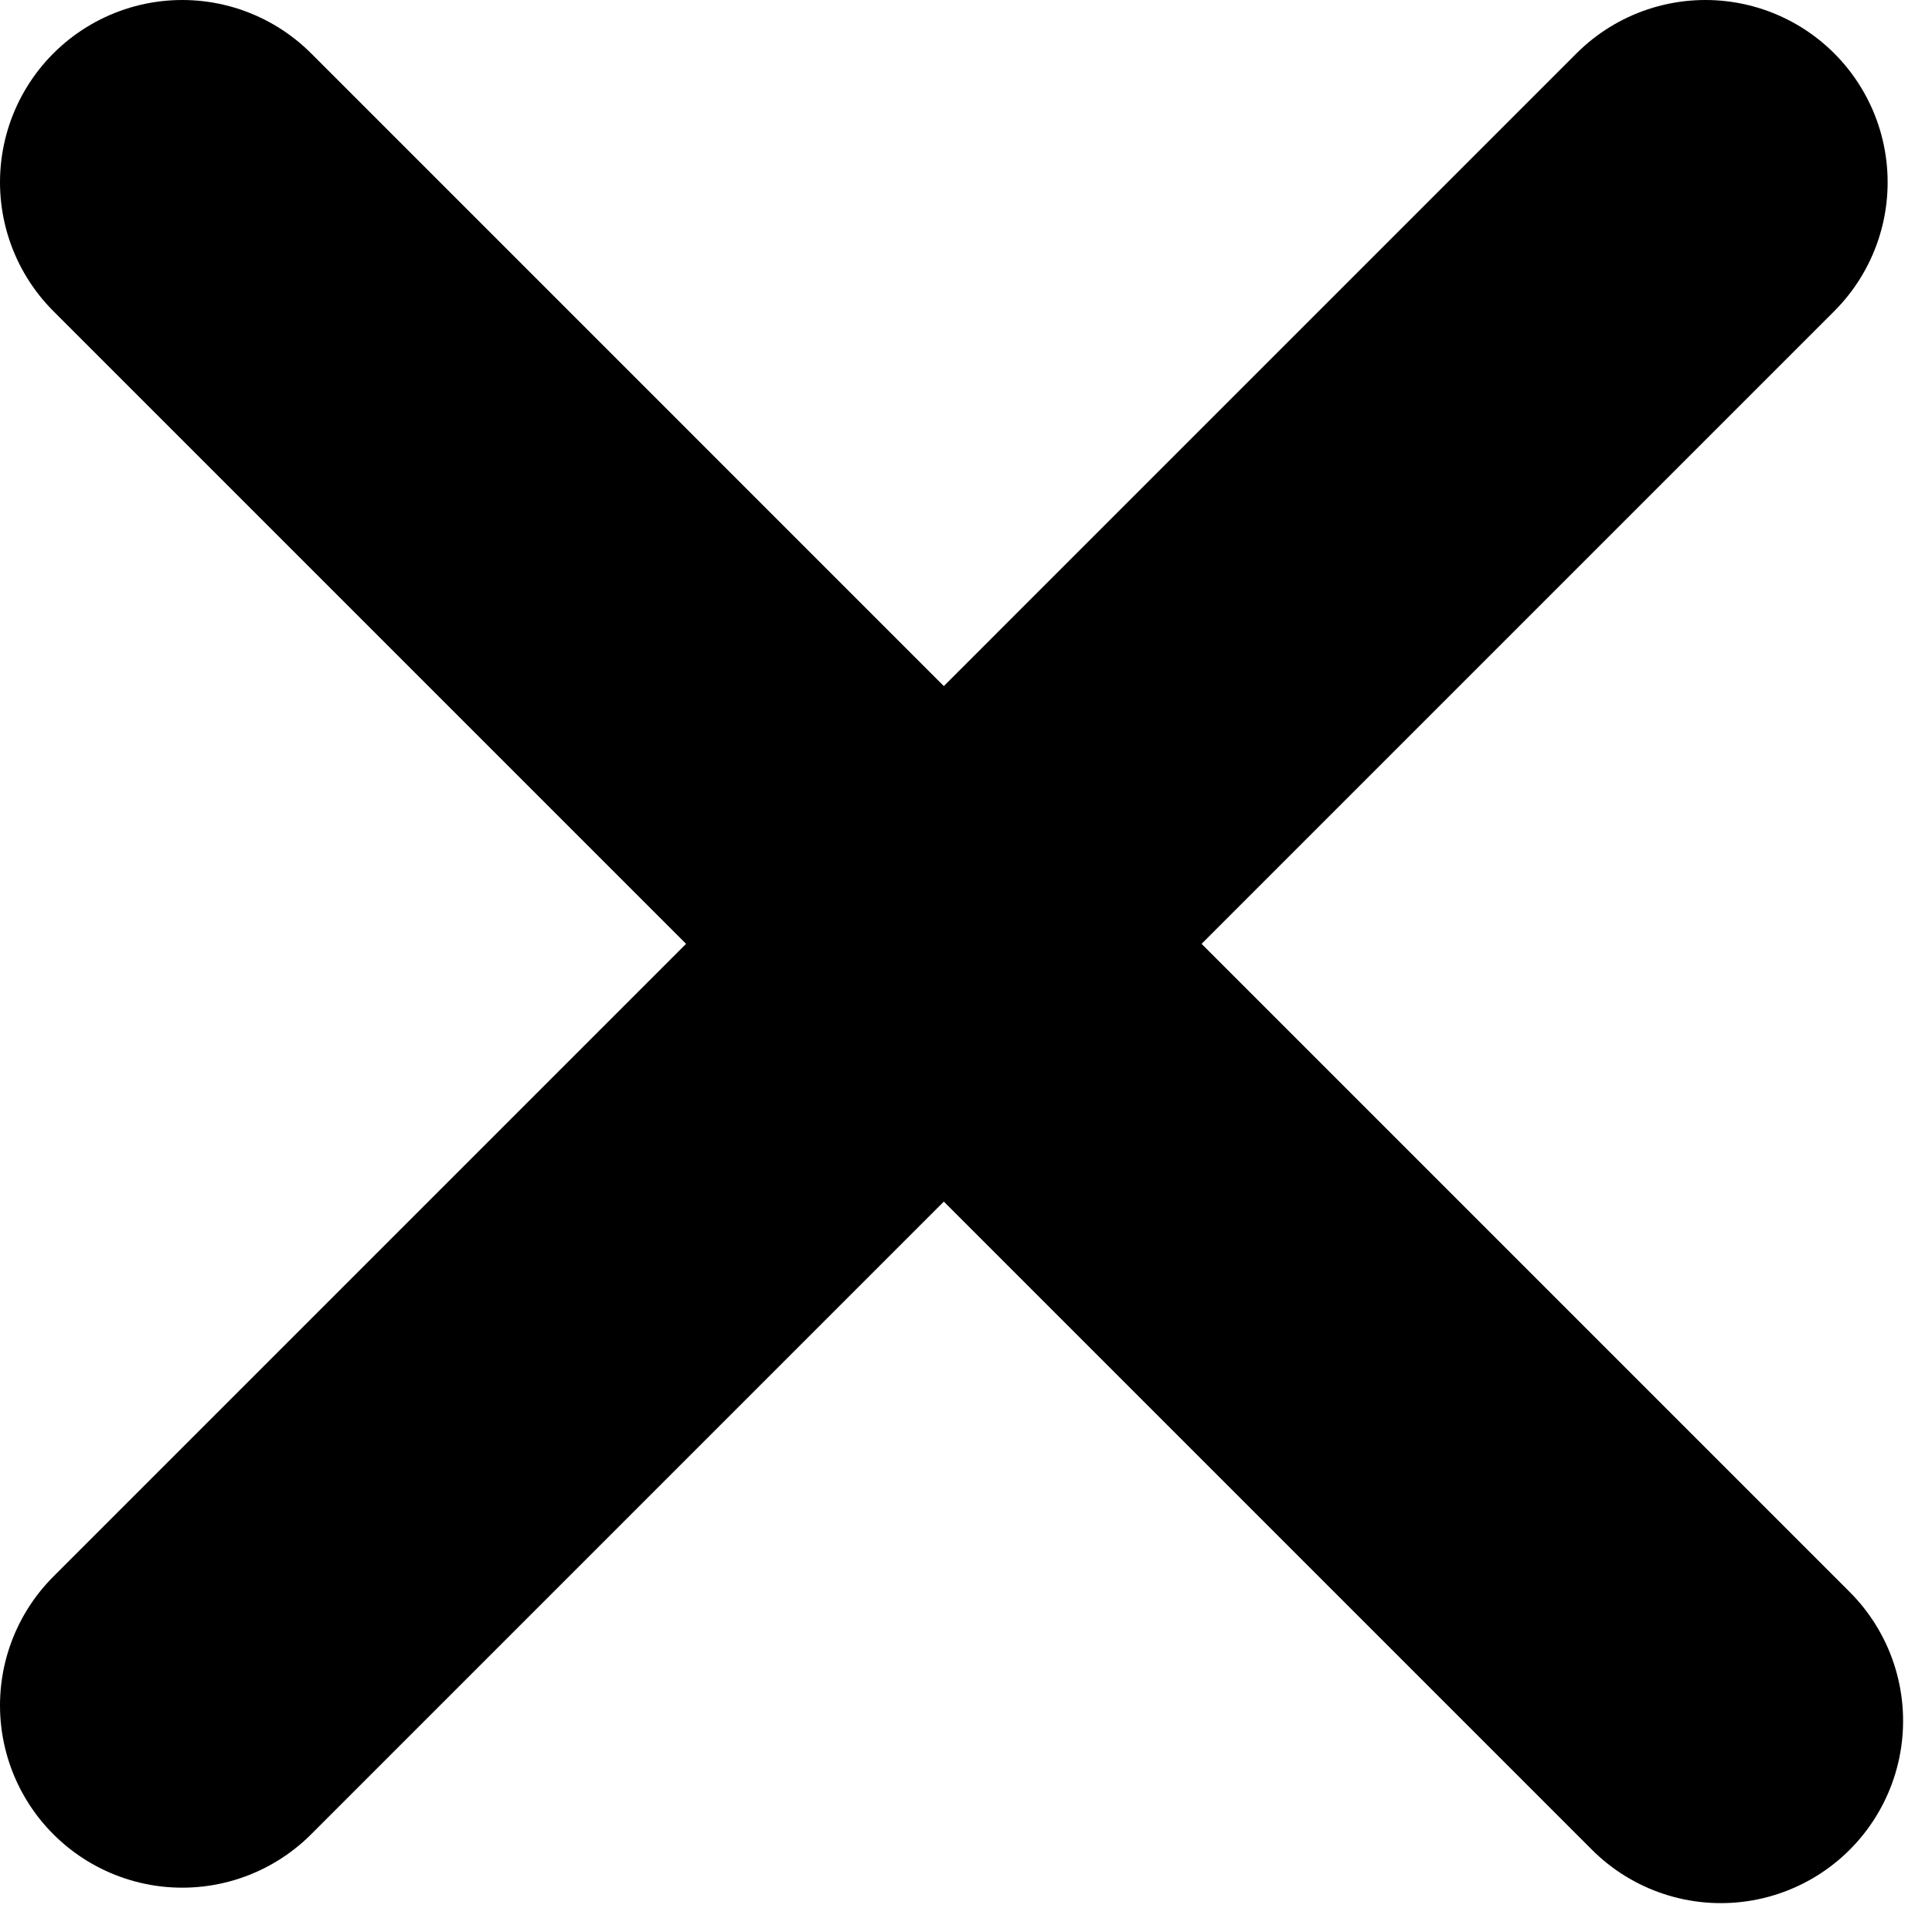
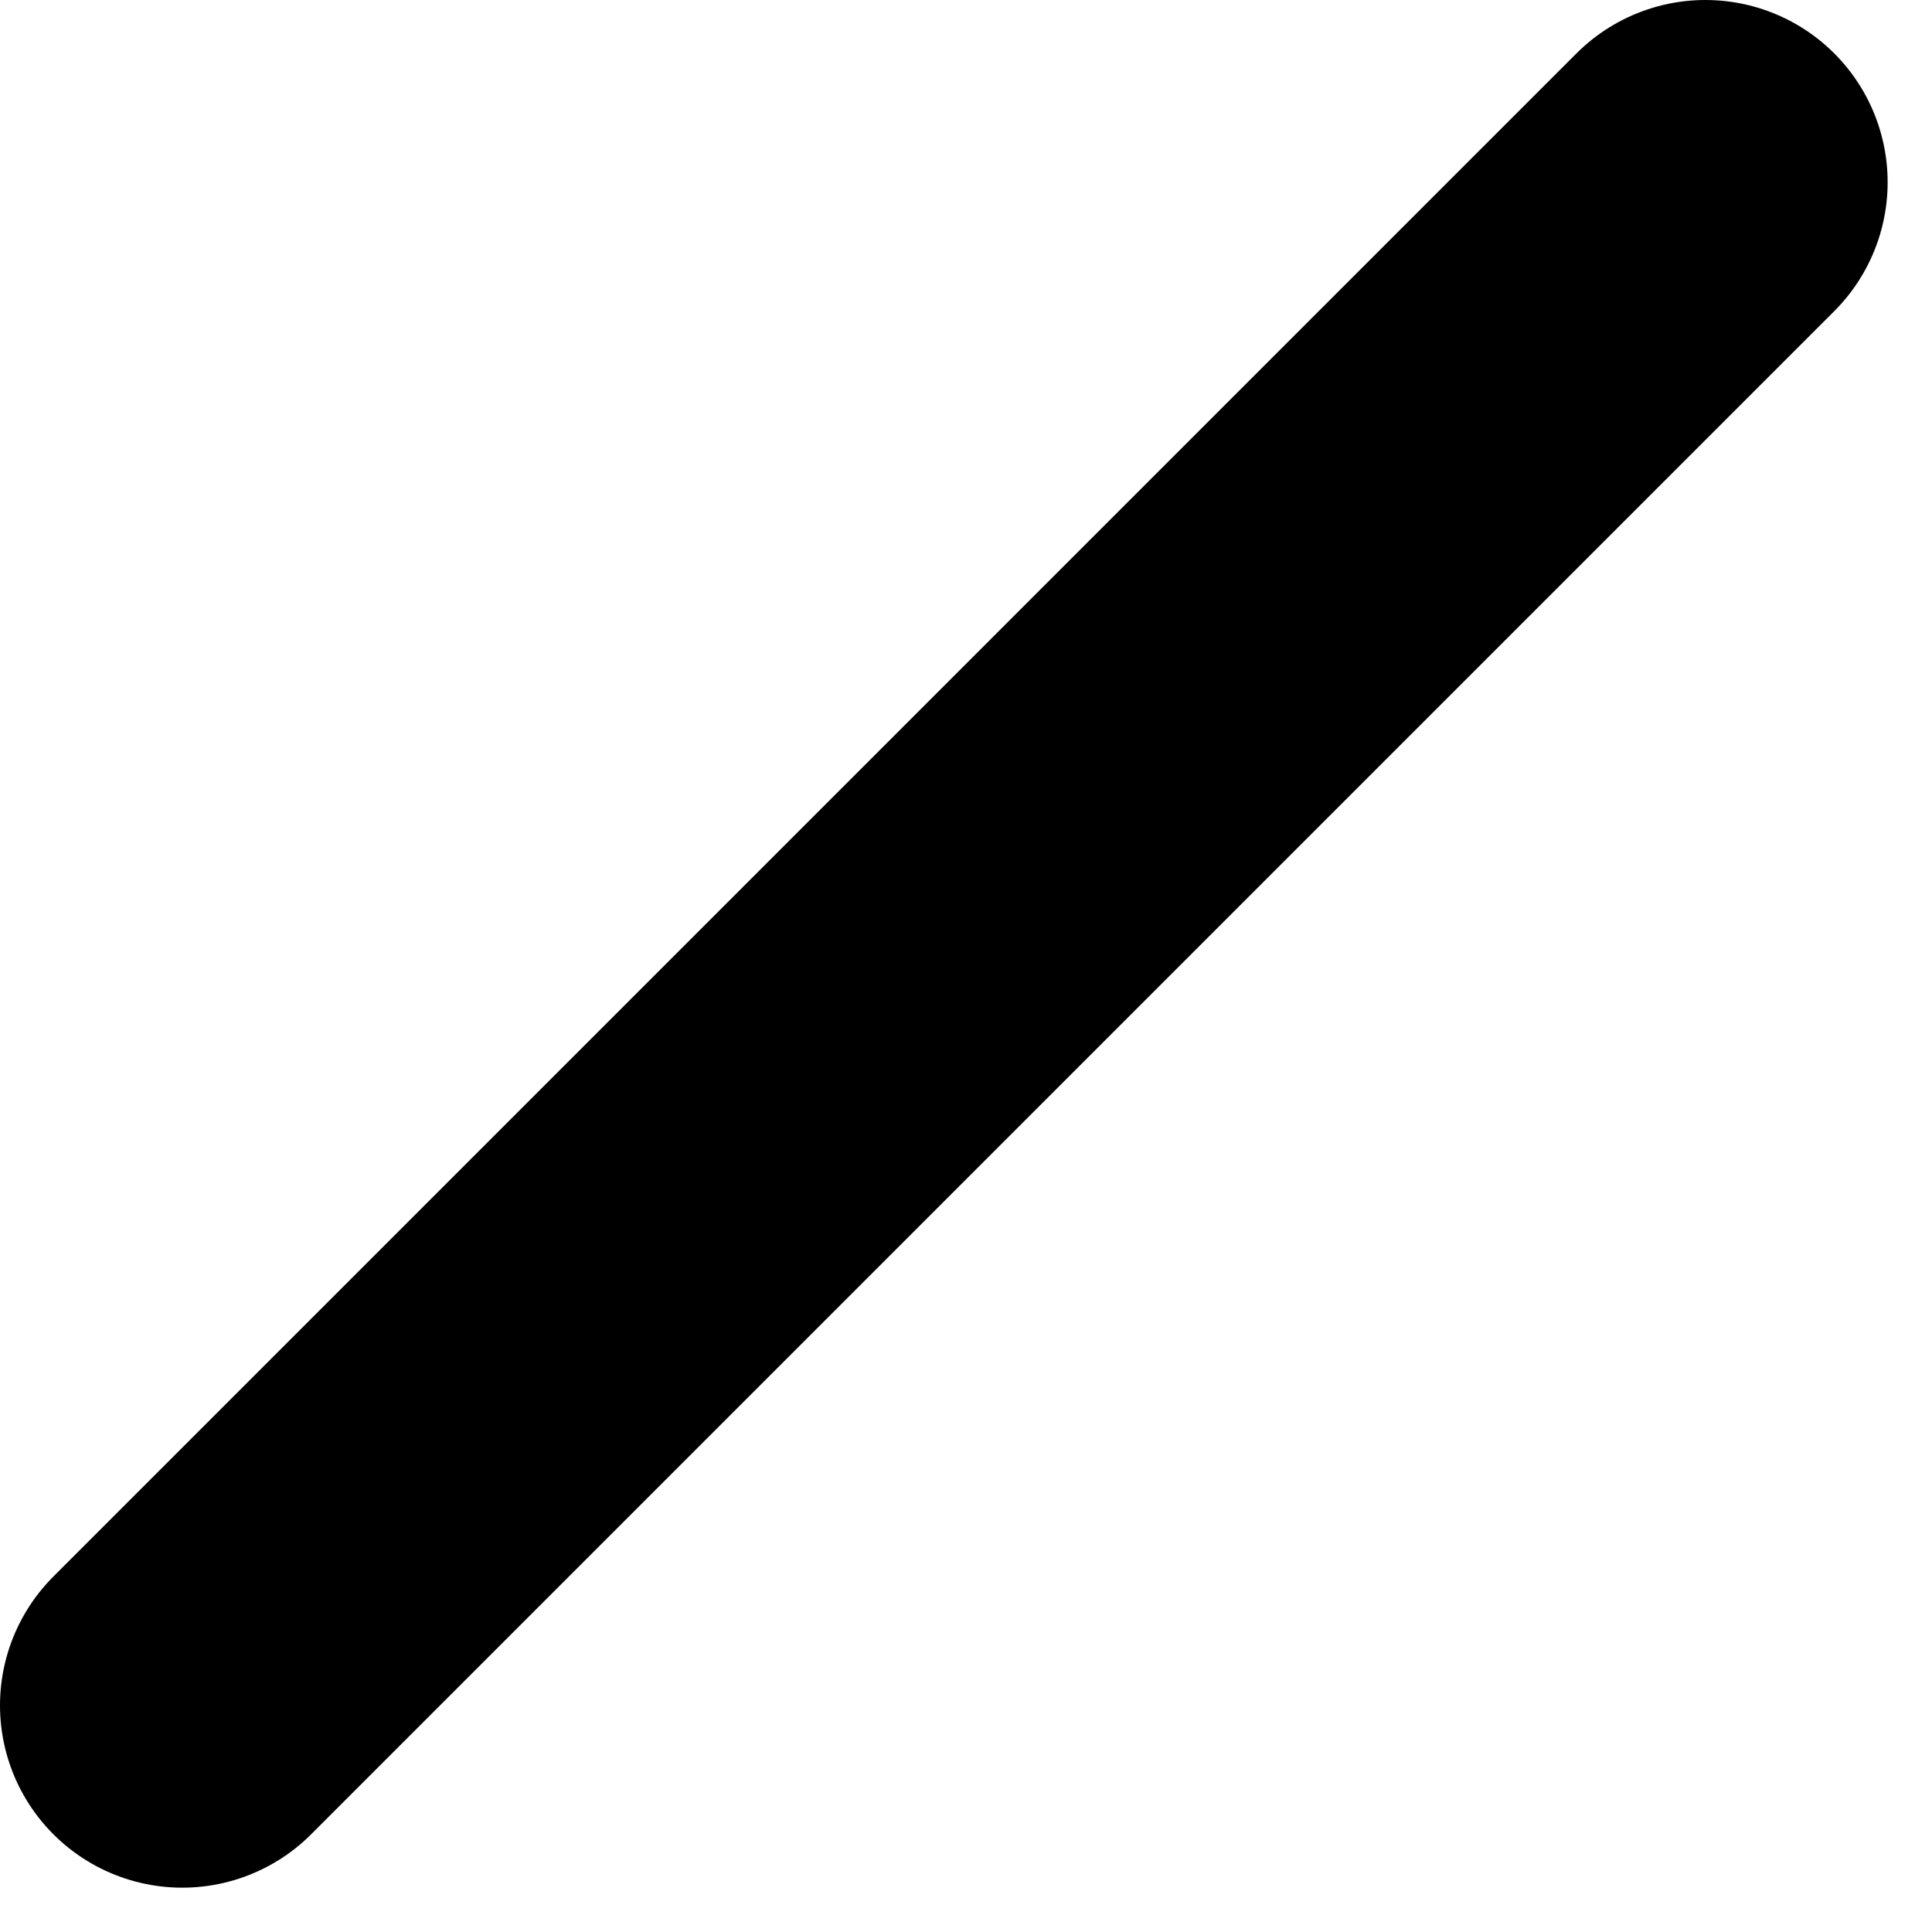
<svg xmlns="http://www.w3.org/2000/svg" width="53" height="53" viewBox="0 0 53 53" fill="none">
  <g clip-path="url(#clip0_64_87)">
-     <path d="M5 5L47.207 47.208" stroke="black" stroke-width="10" stroke-linecap="round" />
    <path d="M46.783 5L5 46.784" stroke="black" stroke-width="10" stroke-linecap="round" />
  </g>
  <defs>
    <clipPath id="clip0_64_87">
      <rect width="53" height="53" fill="white" />
    </clipPath>
  </defs>
</svg>